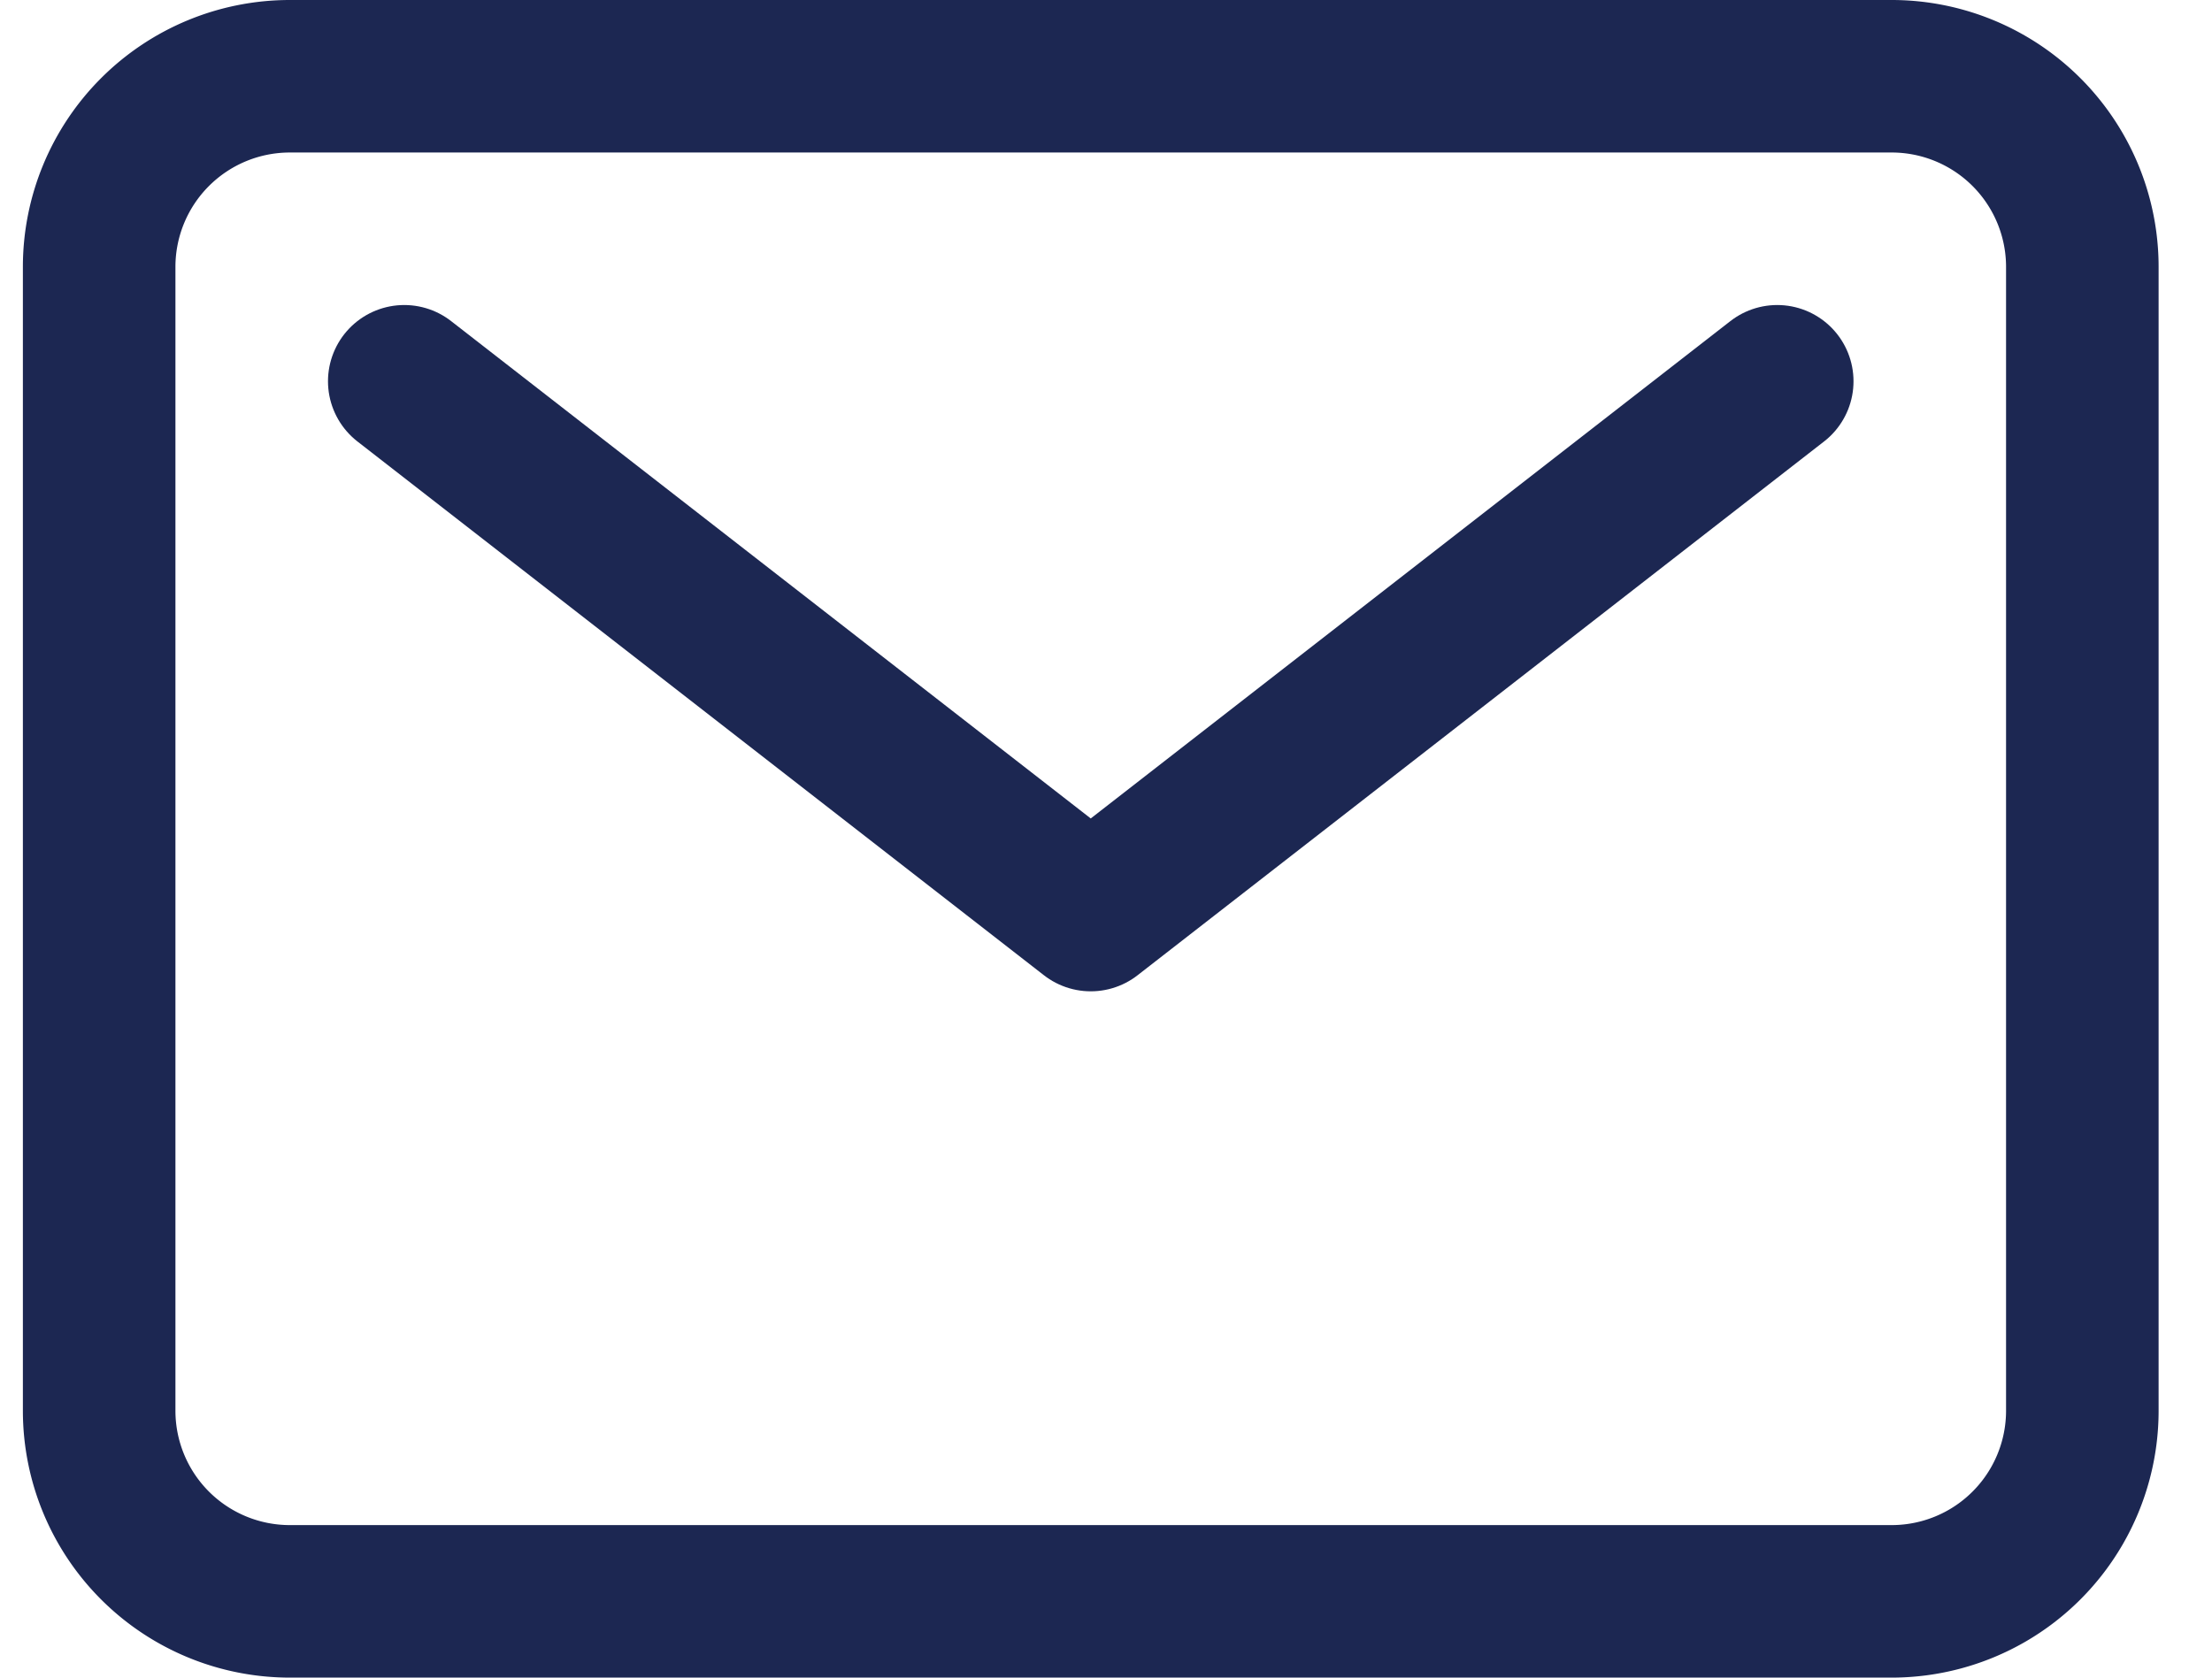
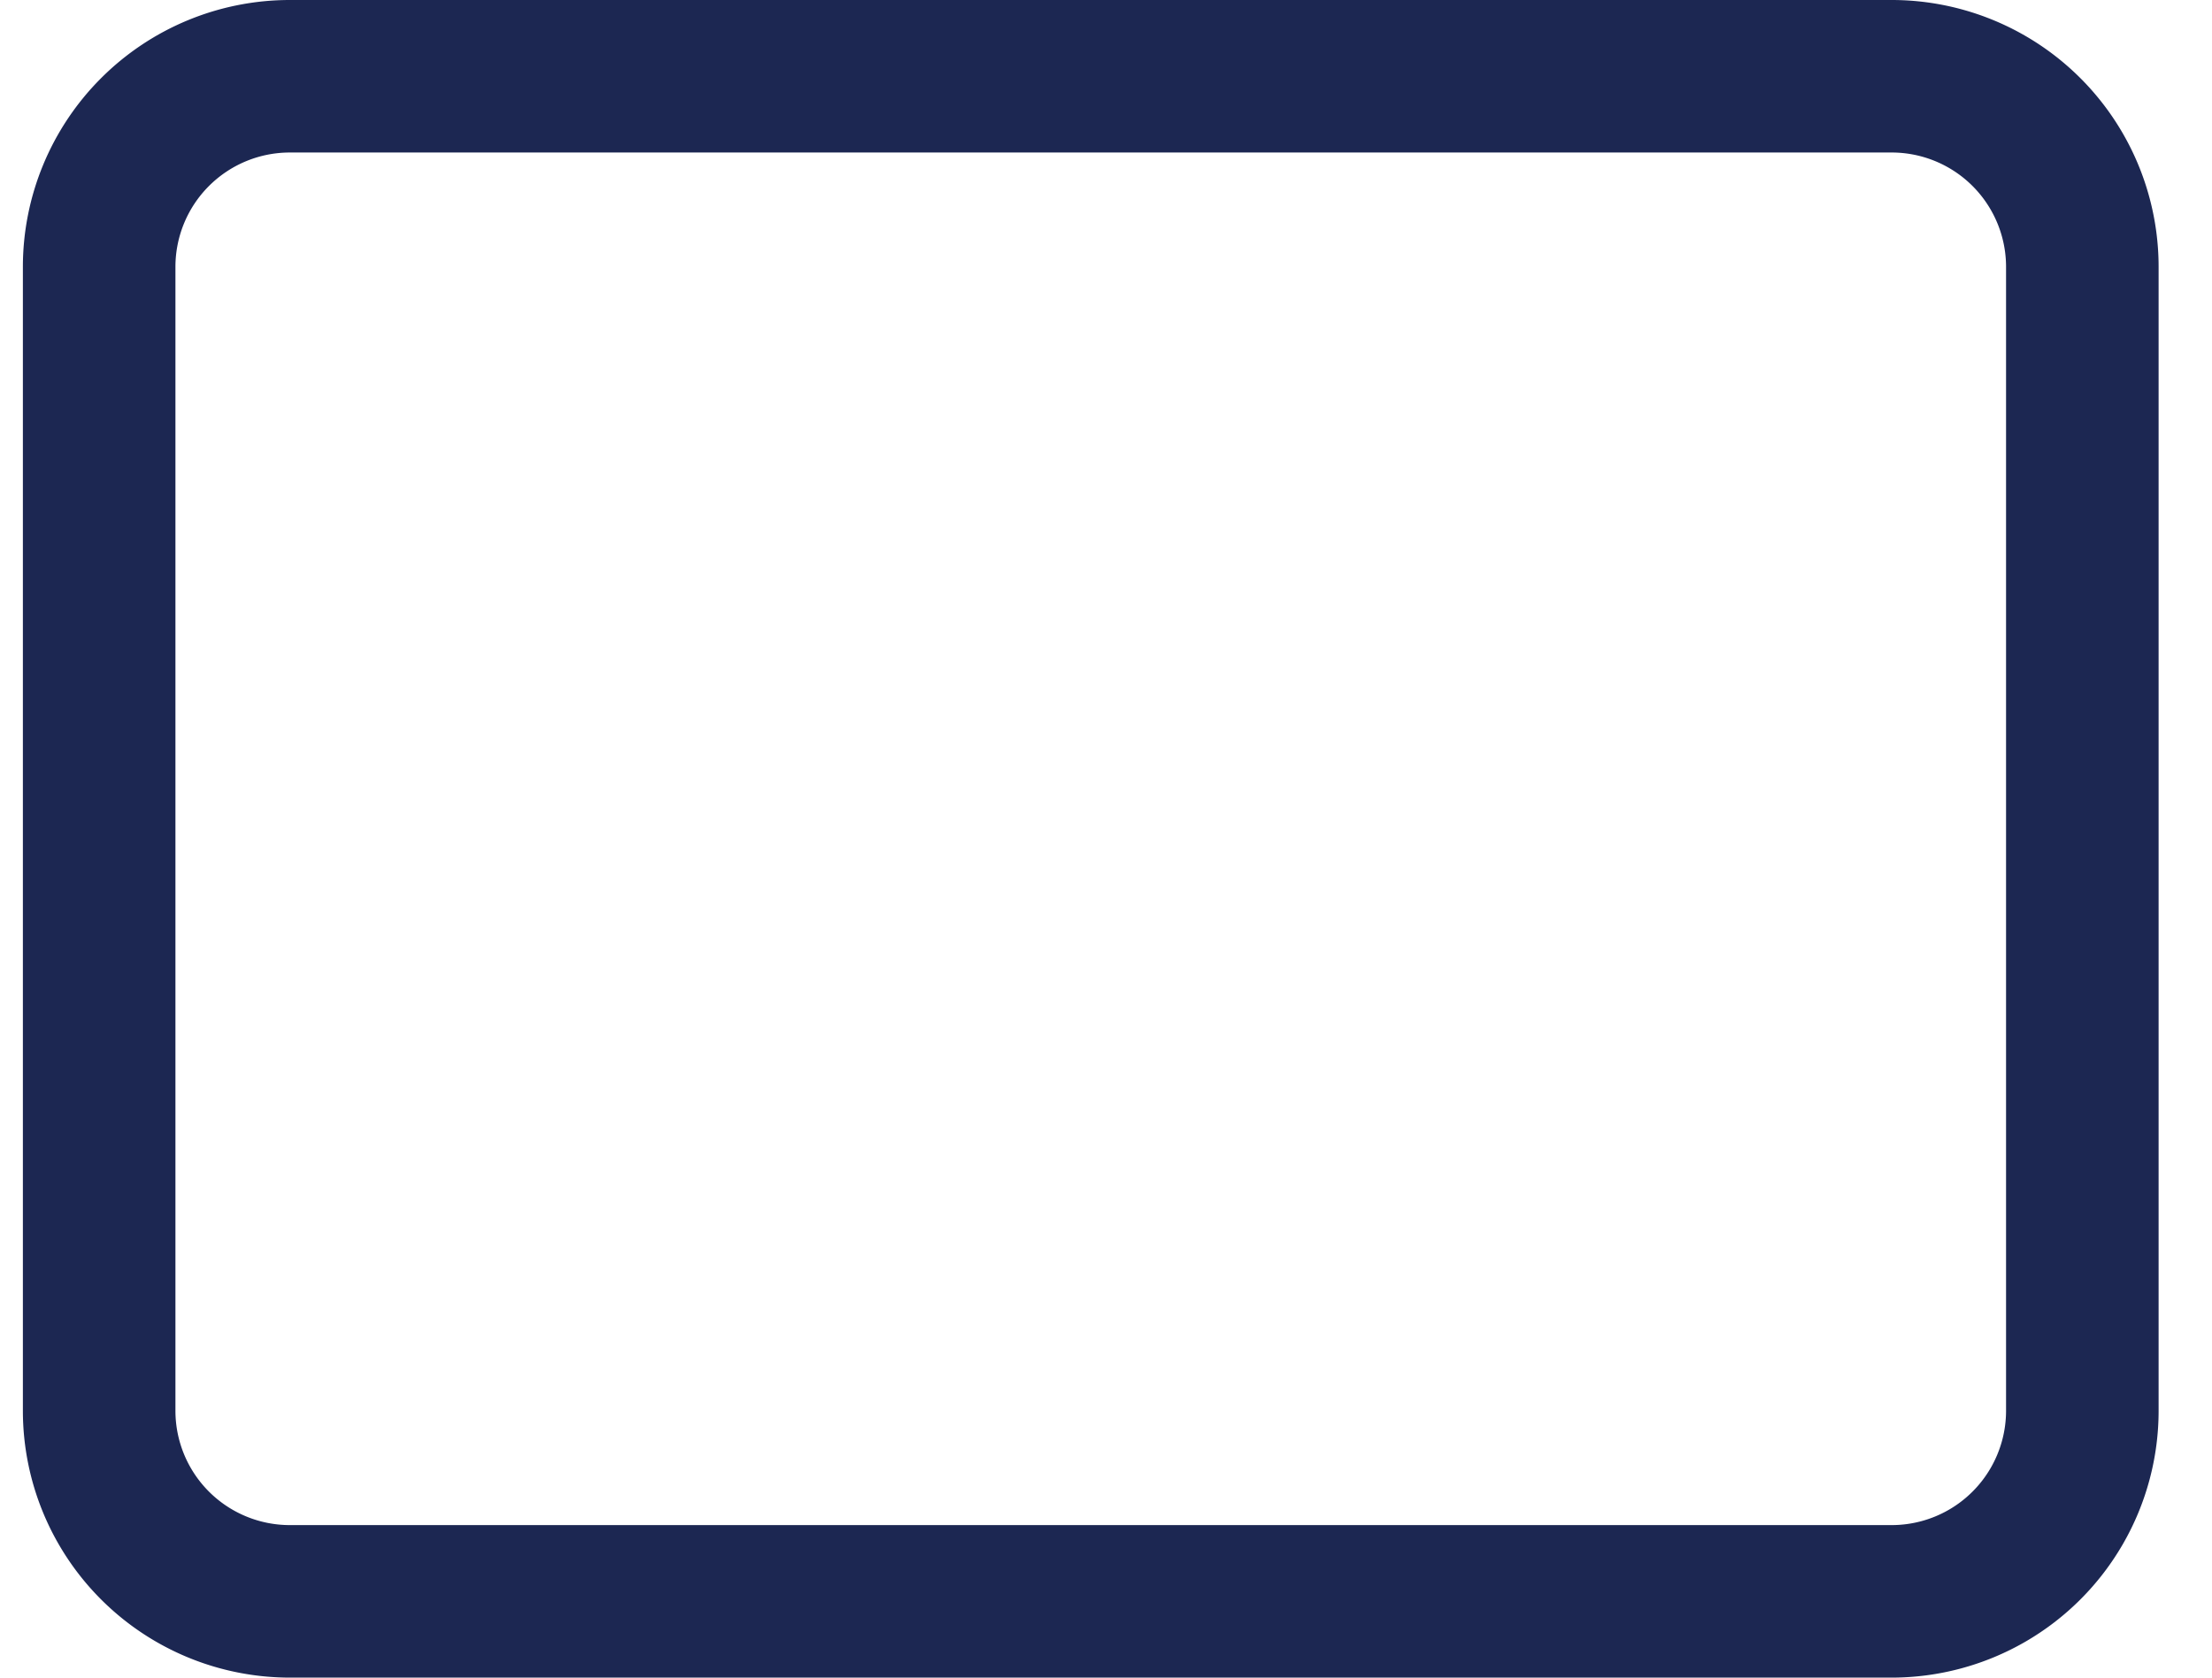
<svg xmlns="http://www.w3.org/2000/svg" width="29" height="22" fill="none">
  <path d="M24.8 1h-21a2.5 2.5 0 0 0-2.5 2.5v15A2.5 2.5 0 0 0 3.8 21h21a2.5 2.5 0 0 0 2.5-2.5v-15A2.5 2.5 0 0 0 24.8 1Z" stroke="#1C2752" stroke-width="2" stroke-linecap="round" stroke-linejoin="round" />
-   <path d="m5.3 5 9 7 9-7" stroke="#1C2752" stroke-width="2" stroke-linecap="round" stroke-linejoin="round" />
</svg>